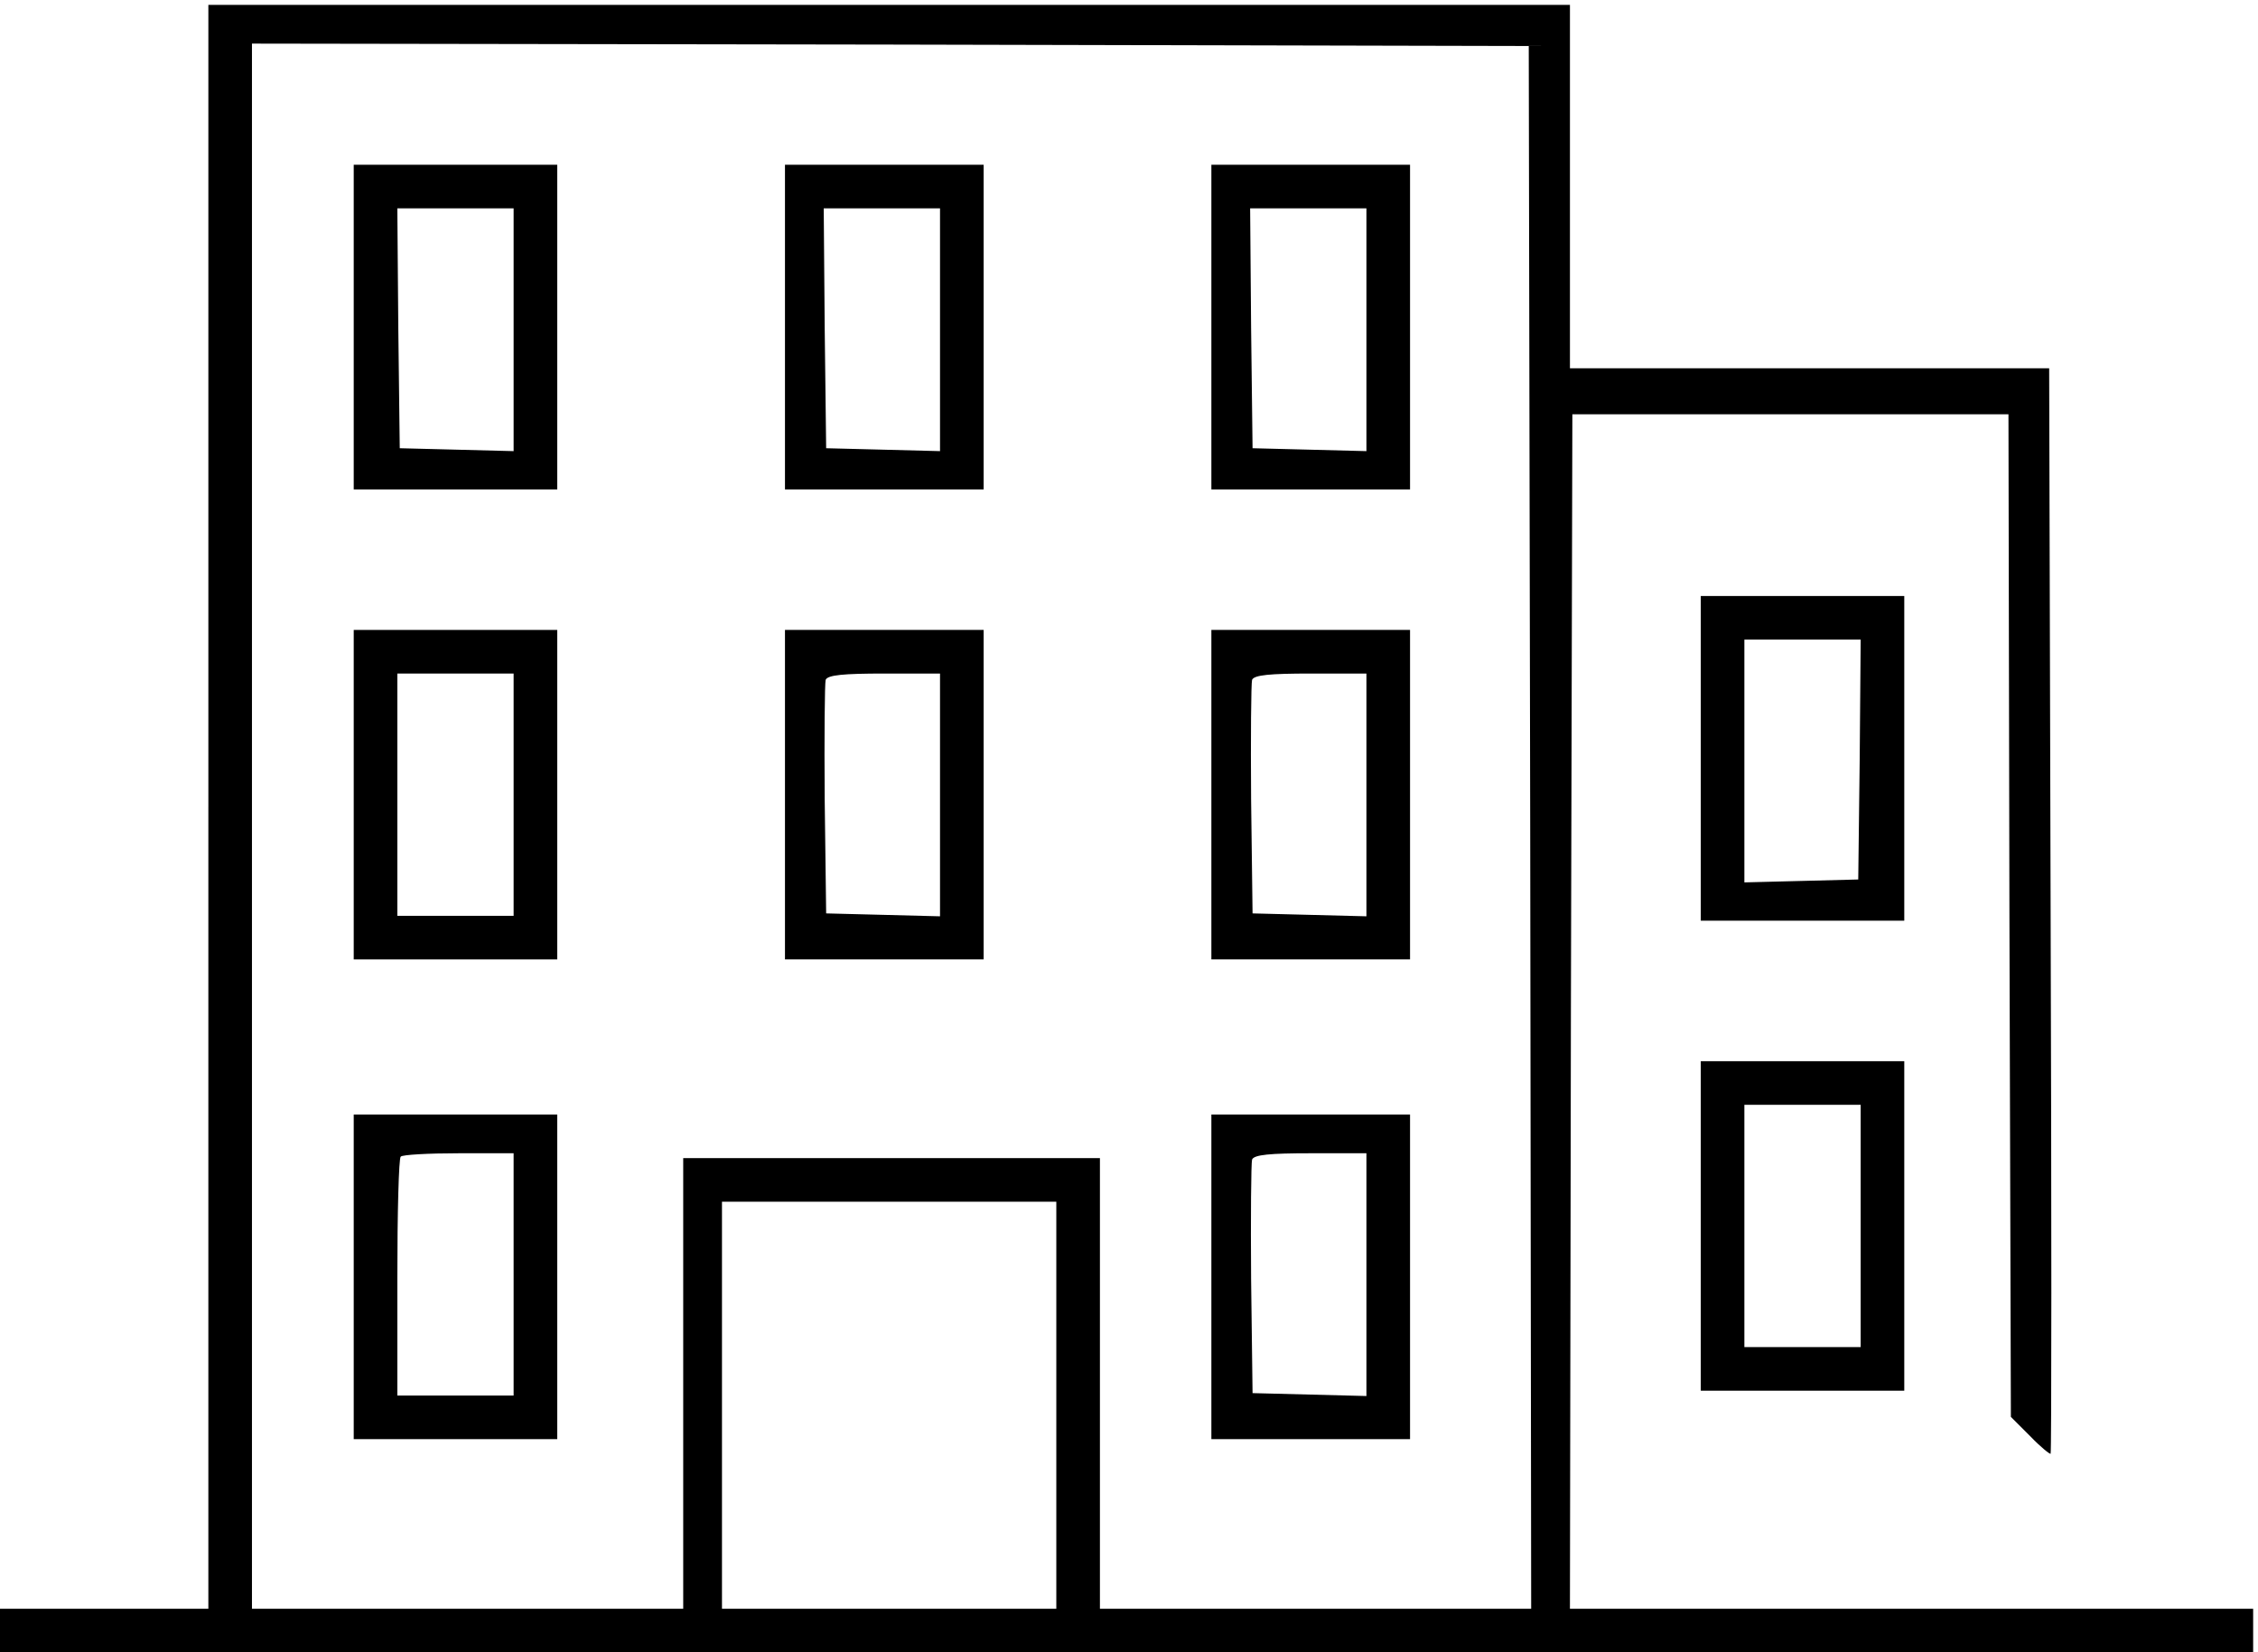
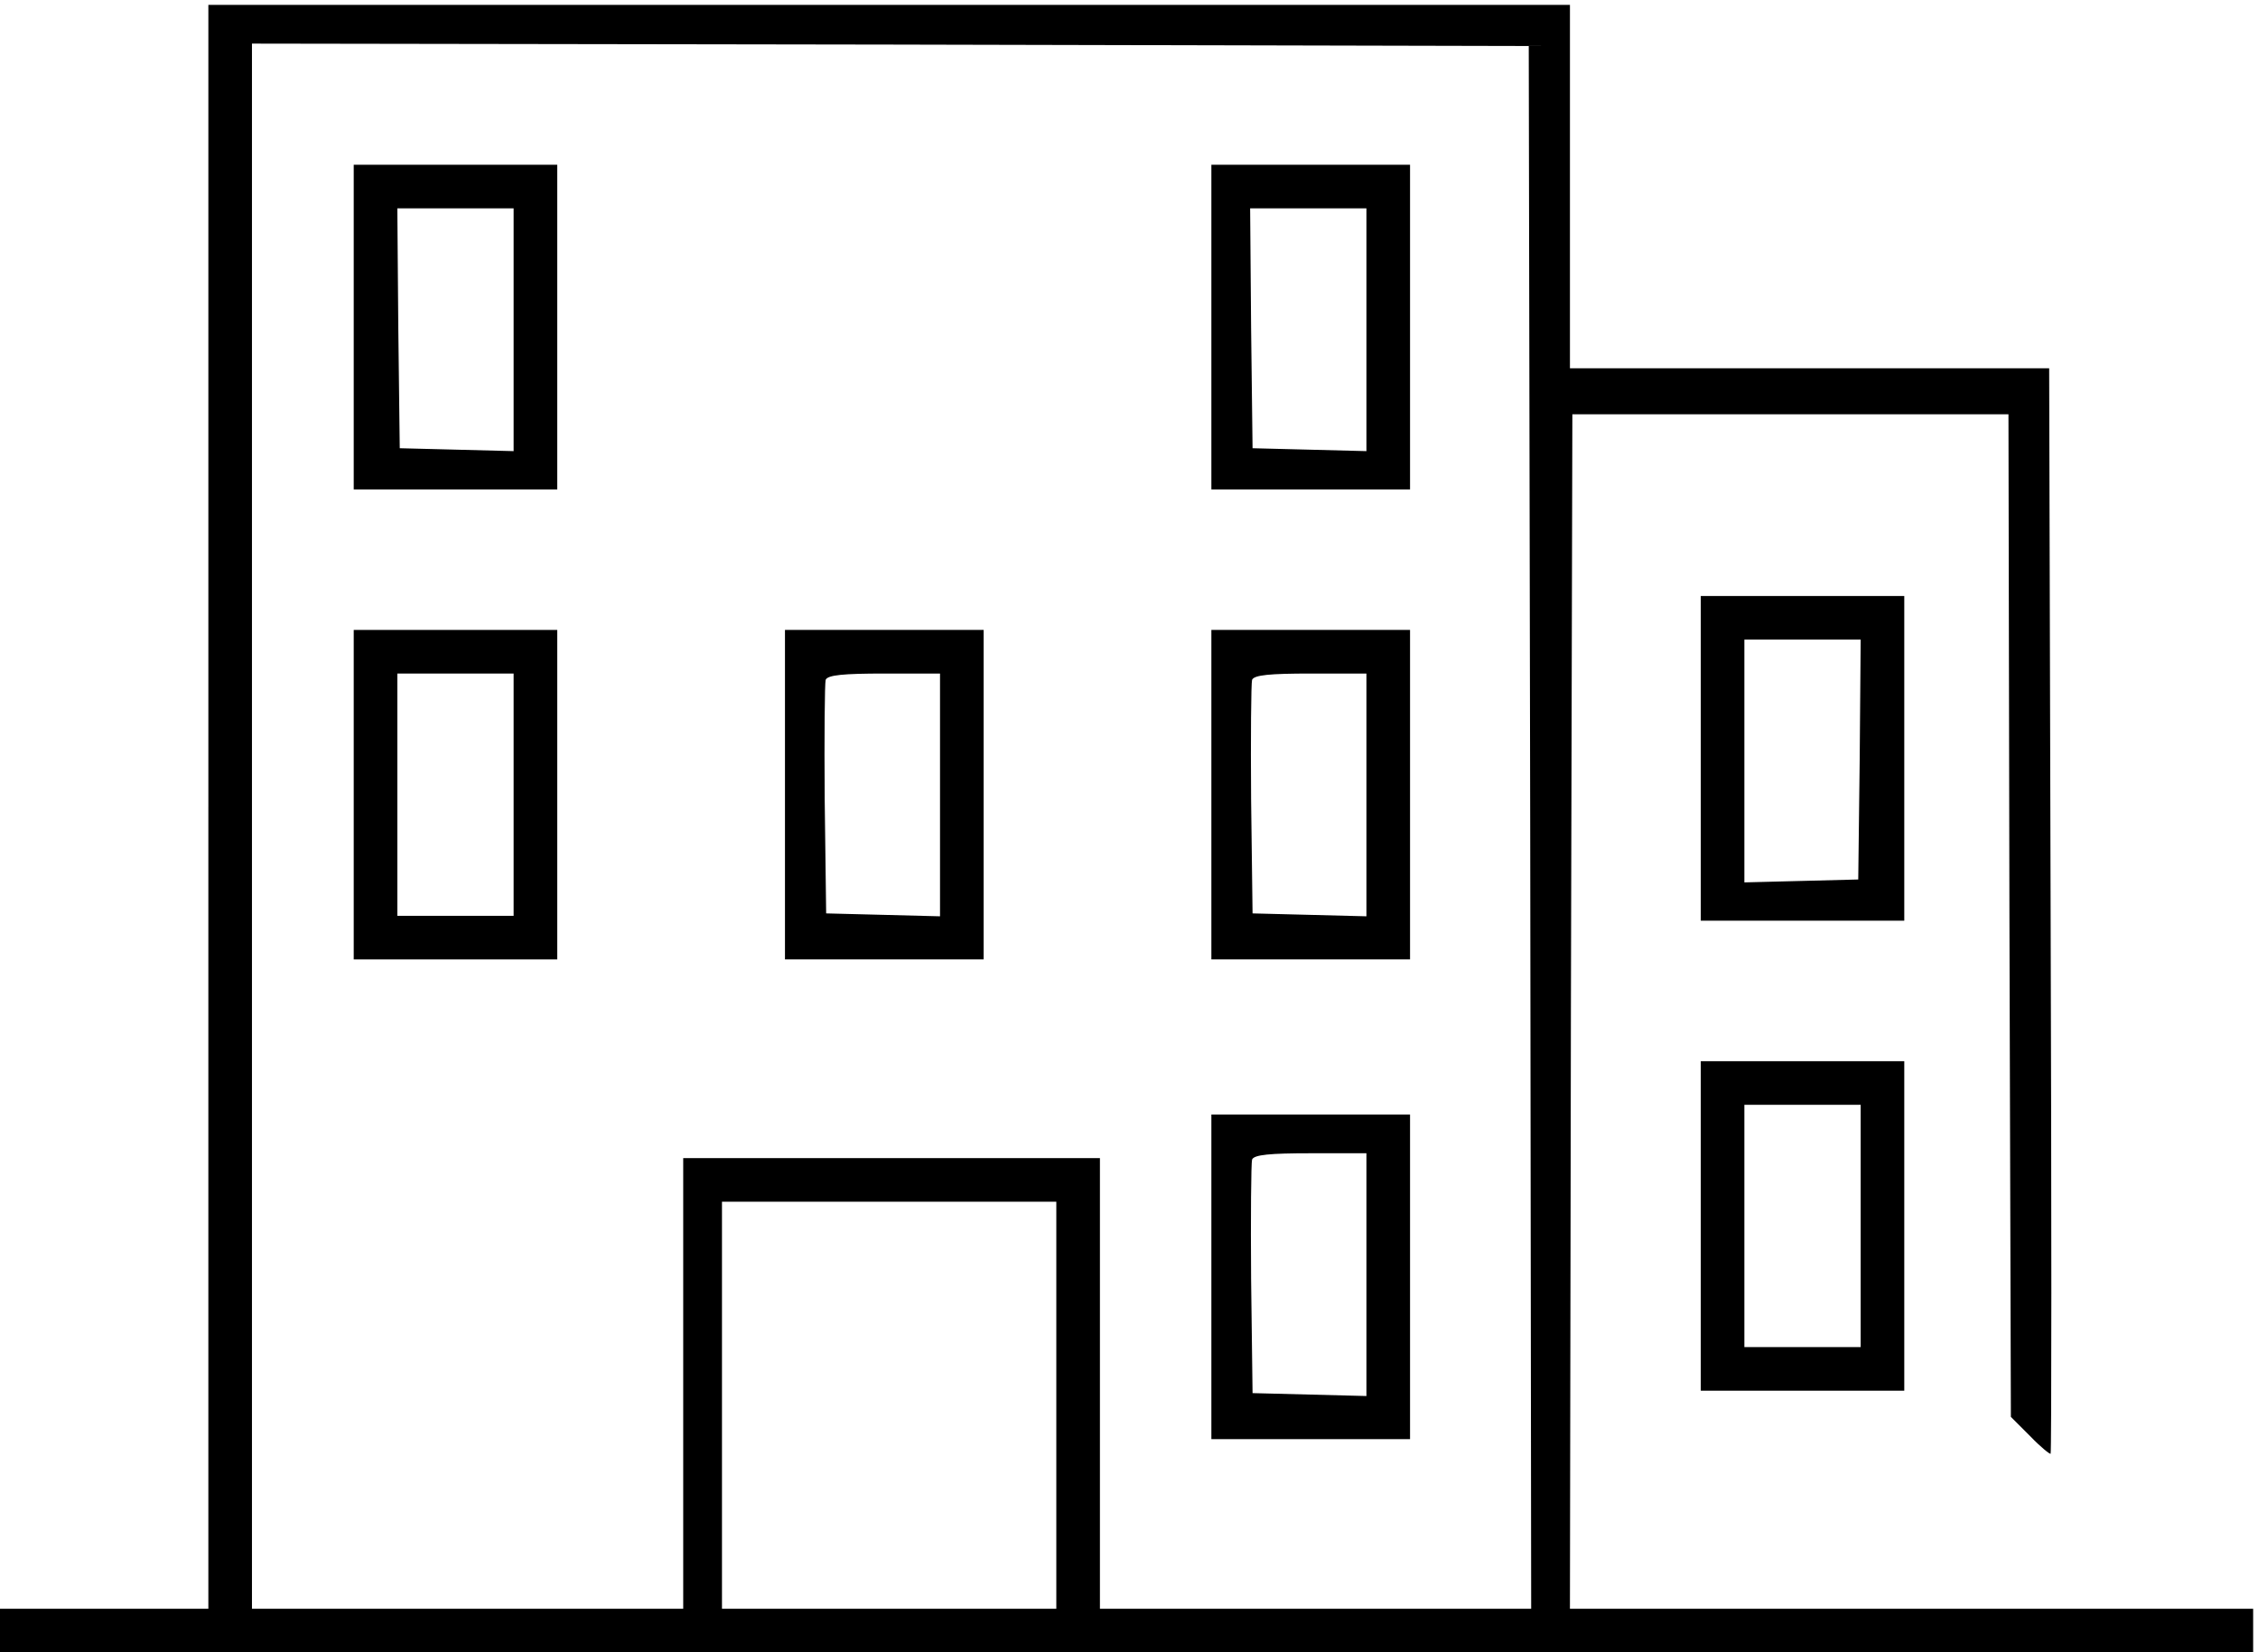
<svg xmlns="http://www.w3.org/2000/svg" version="1.0" width="466pt" height="341pt" viewBox="0 0 466 341" preserveAspectRatio="xMidYMid meet">
  <g transform="translate(0,341) scale(0.1,-0.1)" fill="#000000" stroke="none">
    <path d="M430 1745 l0 -1655 -215 0 -215 0 0 -45 0 -45 2325 0 2325 0 0 45 0 45 -705 0 -705 0 2 1232 3 1233 450 0 450 0 2 -1035 3 -1034 40 -40 c21 -22 41 -38 42 -36 2 3 2 508 0 1123 l-3 1117 -494 0 -495 0 0 375 0 375 -1405 0 -1405 0 0 -1655z m2728 -43 l2 -1612 -445 0 -445 0 0 465 0 465 -430 0 -430 0 0 -465 0 -465 -445 0 -445 0 0 1615 0 1615 1318 -2 1317 -3 3 -1613z m-978 -1192 l0 -420 -345 0 -345 0 0 420 0 420 345 0 345 0 0 -420z" />
    <path d="M730 2735 l0 -335 210 0 210 0 0 335 0 335 -210 0 -210 0 0 -335z m330 -5 l0 -251 -117 3 -118 3 -3 248 -2 247 120 0 120 0 0 -250z" />
-     <path d="M1620 2735 l0 -335 205 0 205 0 0 335 0 335 -205 0 -205 0 0 -335z m320 -5 l0 -251 -117 3 -118 3 -3 248 -2 247 120 0 120 0 0 -250z" />
    <path d="M2500 2735 l0 -335 205 0 205 0 0 335 0 335 -205 0 -205 0 0 -335z m320 -5 l0 -251 -117 3 -118 3 -3 248 -2 247 120 0 120 0 0 -250z" />
    <path d="M730 1770 l0 -340 210 0 210 0 0 340 0 340 -210 0 -210 0 0 -340z m330 0 l0 -250 -120 0 -120 0 0 250 0 250 120 0 120 0 0 -250z" />
    <path d="M1620 1770 l0 -340 205 0 205 0 0 340 0 340 -205 0 -205 0 0 -340z m320 0 l0 -251 -117 3 -118 3 -3 235 c-1 129 0 240 2 247 4 10 37 13 121 13 l115 0 0 -250z" />
    <path d="M2500 1770 l0 -340 205 0 205 0 0 340 0 340 -205 0 -205 0 0 -340z m320 0 l0 -251 -117 3 -118 3 -3 235 c-1 129 0 240 2 247 4 10 37 13 121 13 l115 0 0 -250z" />
-     <path d="M730 775 l0 -335 210 0 210 0 0 335 0 335 -210 0 -210 0 0 -335z m330 5 l0 -250 -120 0 -120 0 0 243 c0 134 3 247 7 250 3 4 57 7 120 7 l113 0 0 -250z" />
    <path d="M2500 775 l0 -335 205 0 205 0 0 335 0 335 -205 0 -205 0 0 -335z m320 5 l0 -251 -117 3 -118 3 -3 235 c-1 129 0 240 2 247 4 10 37 13 121 13 l115 0 0 -250z" />
    <path d="M3510 1845 l0 -335 210 0 210 0 0 335 0 335 -210 0 -210 0 0 -335z m328 -2 l-3 -248 -117 -3 -118 -3 0 251 0 250 120 0 120 0 -2 -247z" />
    <path d="M3510 880 l0 -340 210 0 210 0 0 340 0 340 -210 0 -210 0 0 -340z m330 0 l0 -250 -120 0 -120 0 0 250 0 250 120 0 120 0 0 -250z" />
  </g>
</svg>